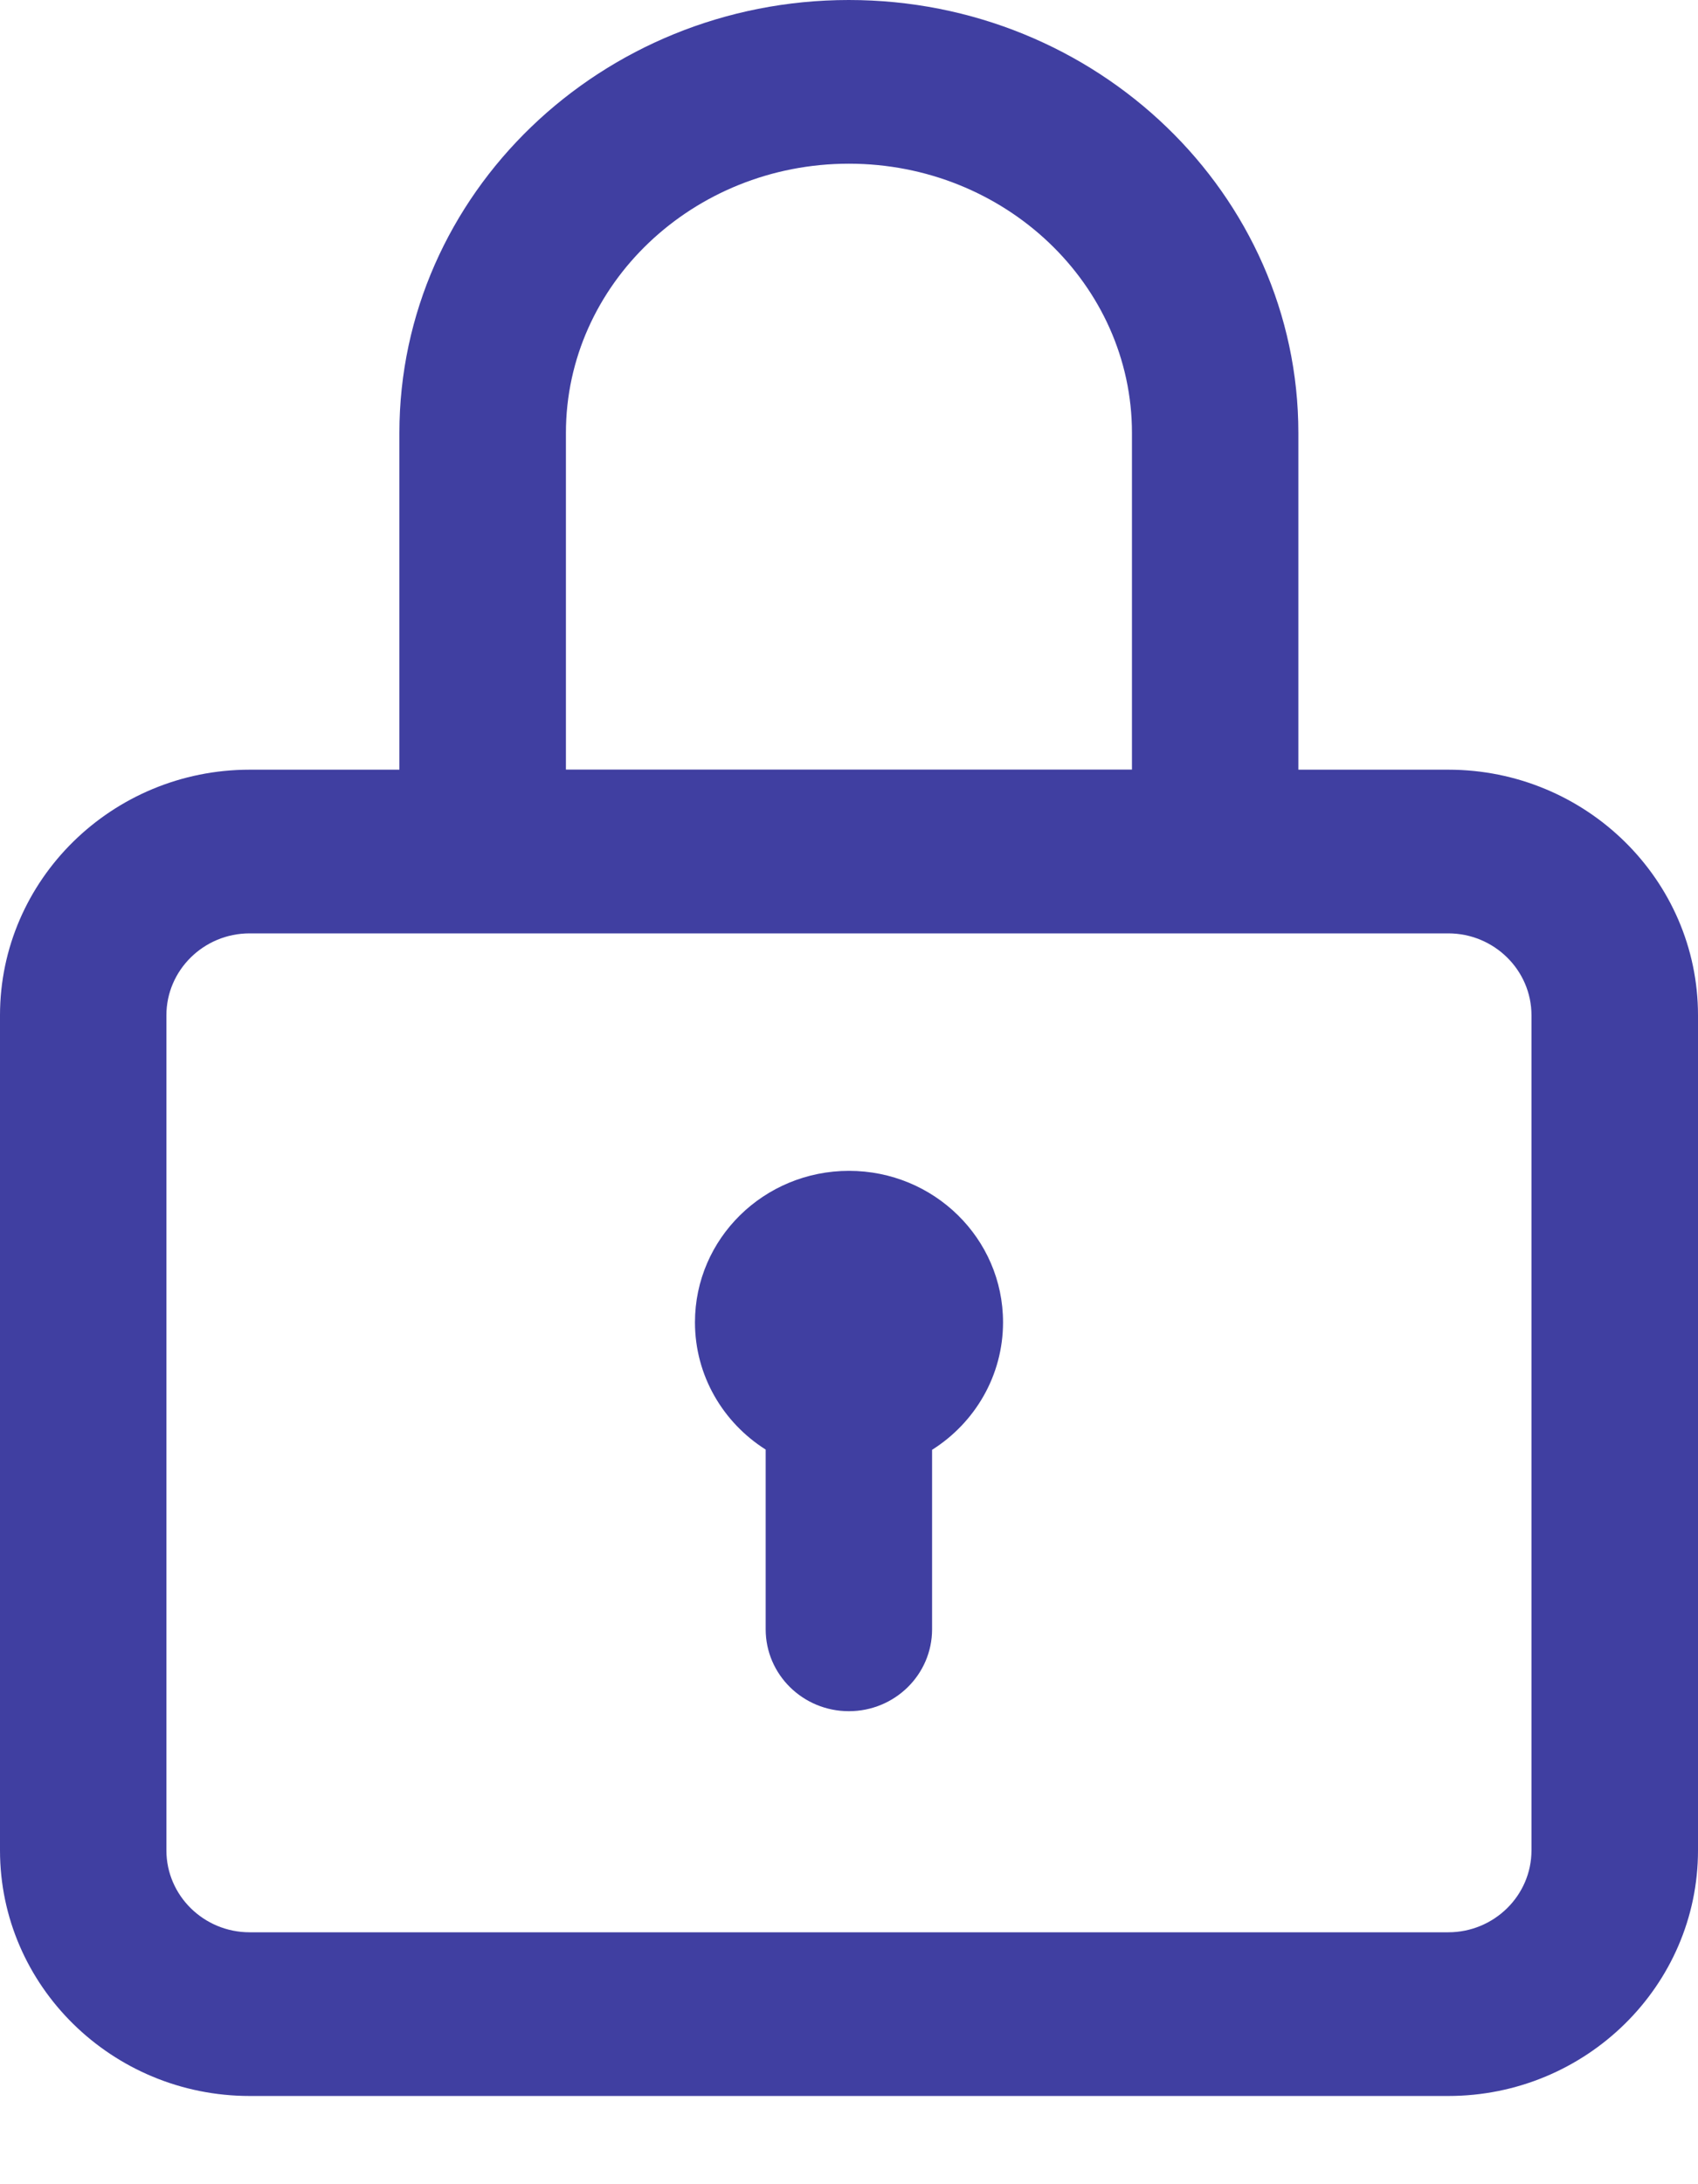
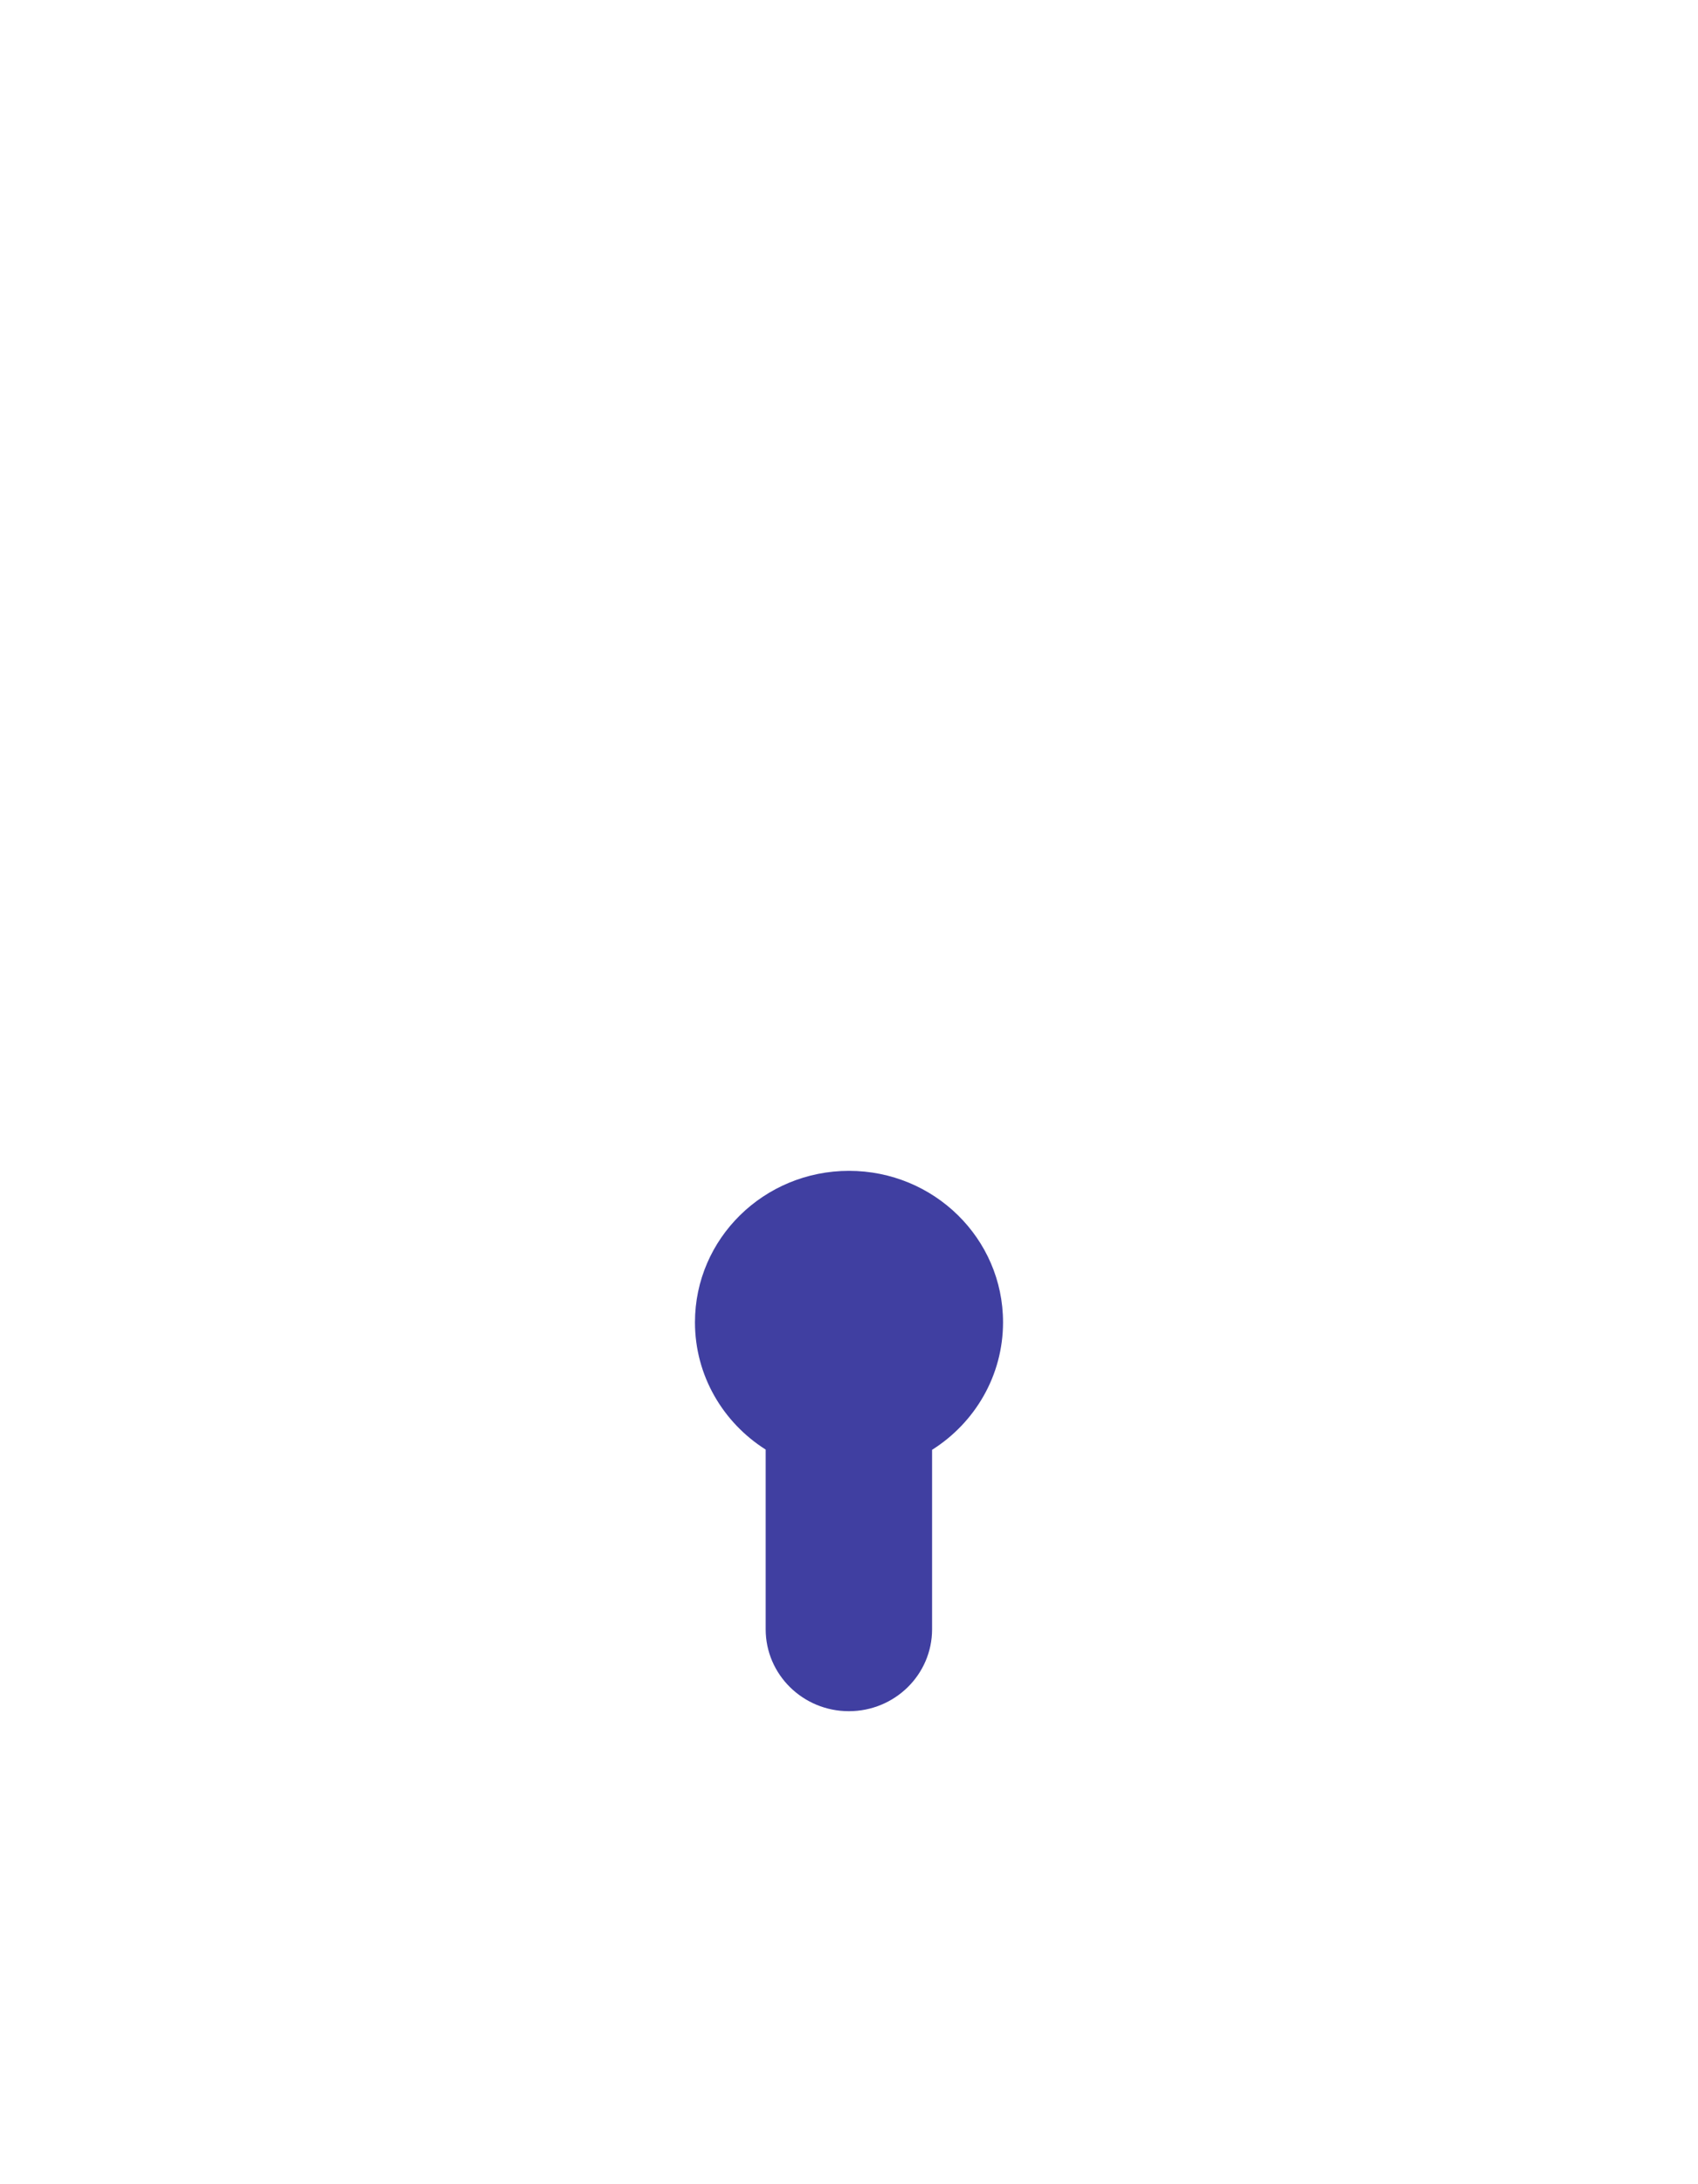
<svg xmlns="http://www.w3.org/2000/svg" width="14" height="18" viewBox="0 0 14 18" fill="none">
-   <path fill-rule="evenodd" clip-rule="evenodd" d="M11.941 6.343H10.705V3.568C10.705 1.601 9.042 0 6.999 0C4.955 0 3.293 1.601 3.293 3.568V6.343H2.059C0.924 6.343 0 7.251 0 8.367V15.249C0 16.365 0.924 17.273 2.059 17.273H11.941C13.076 17.273 14 16.365 14 15.249V8.367C14 7.251 13.076 6.343 11.941 6.343ZM4.666 3.568C4.666 2.345 5.713 1.349 6.999 1.349C8.286 1.349 9.333 2.345 9.333 3.568V6.342H4.666V3.568ZM11.941 15.924C12.319 15.924 12.627 15.621 12.627 15.249V8.367C12.627 7.995 12.319 7.692 11.941 7.692H2.058C1.68 7.692 1.372 7.995 1.372 8.367V15.249C1.372 15.621 1.68 15.924 2.058 15.924H11.941Z" fill="#403FA1" />
  <path d="M7 9.649C6.299 9.649 5.73 10.207 5.73 10.897C5.73 11.337 5.962 11.724 6.313 11.946V13.427C6.313 13.8 6.62 14.102 6.999 14.102C7.378 14.102 7.685 13.8 7.685 13.427V11.948C8.037 11.726 8.27 11.338 8.27 10.897C8.27 10.207 7.701 9.649 7 9.649Z" fill="#403FA1" />
</svg>